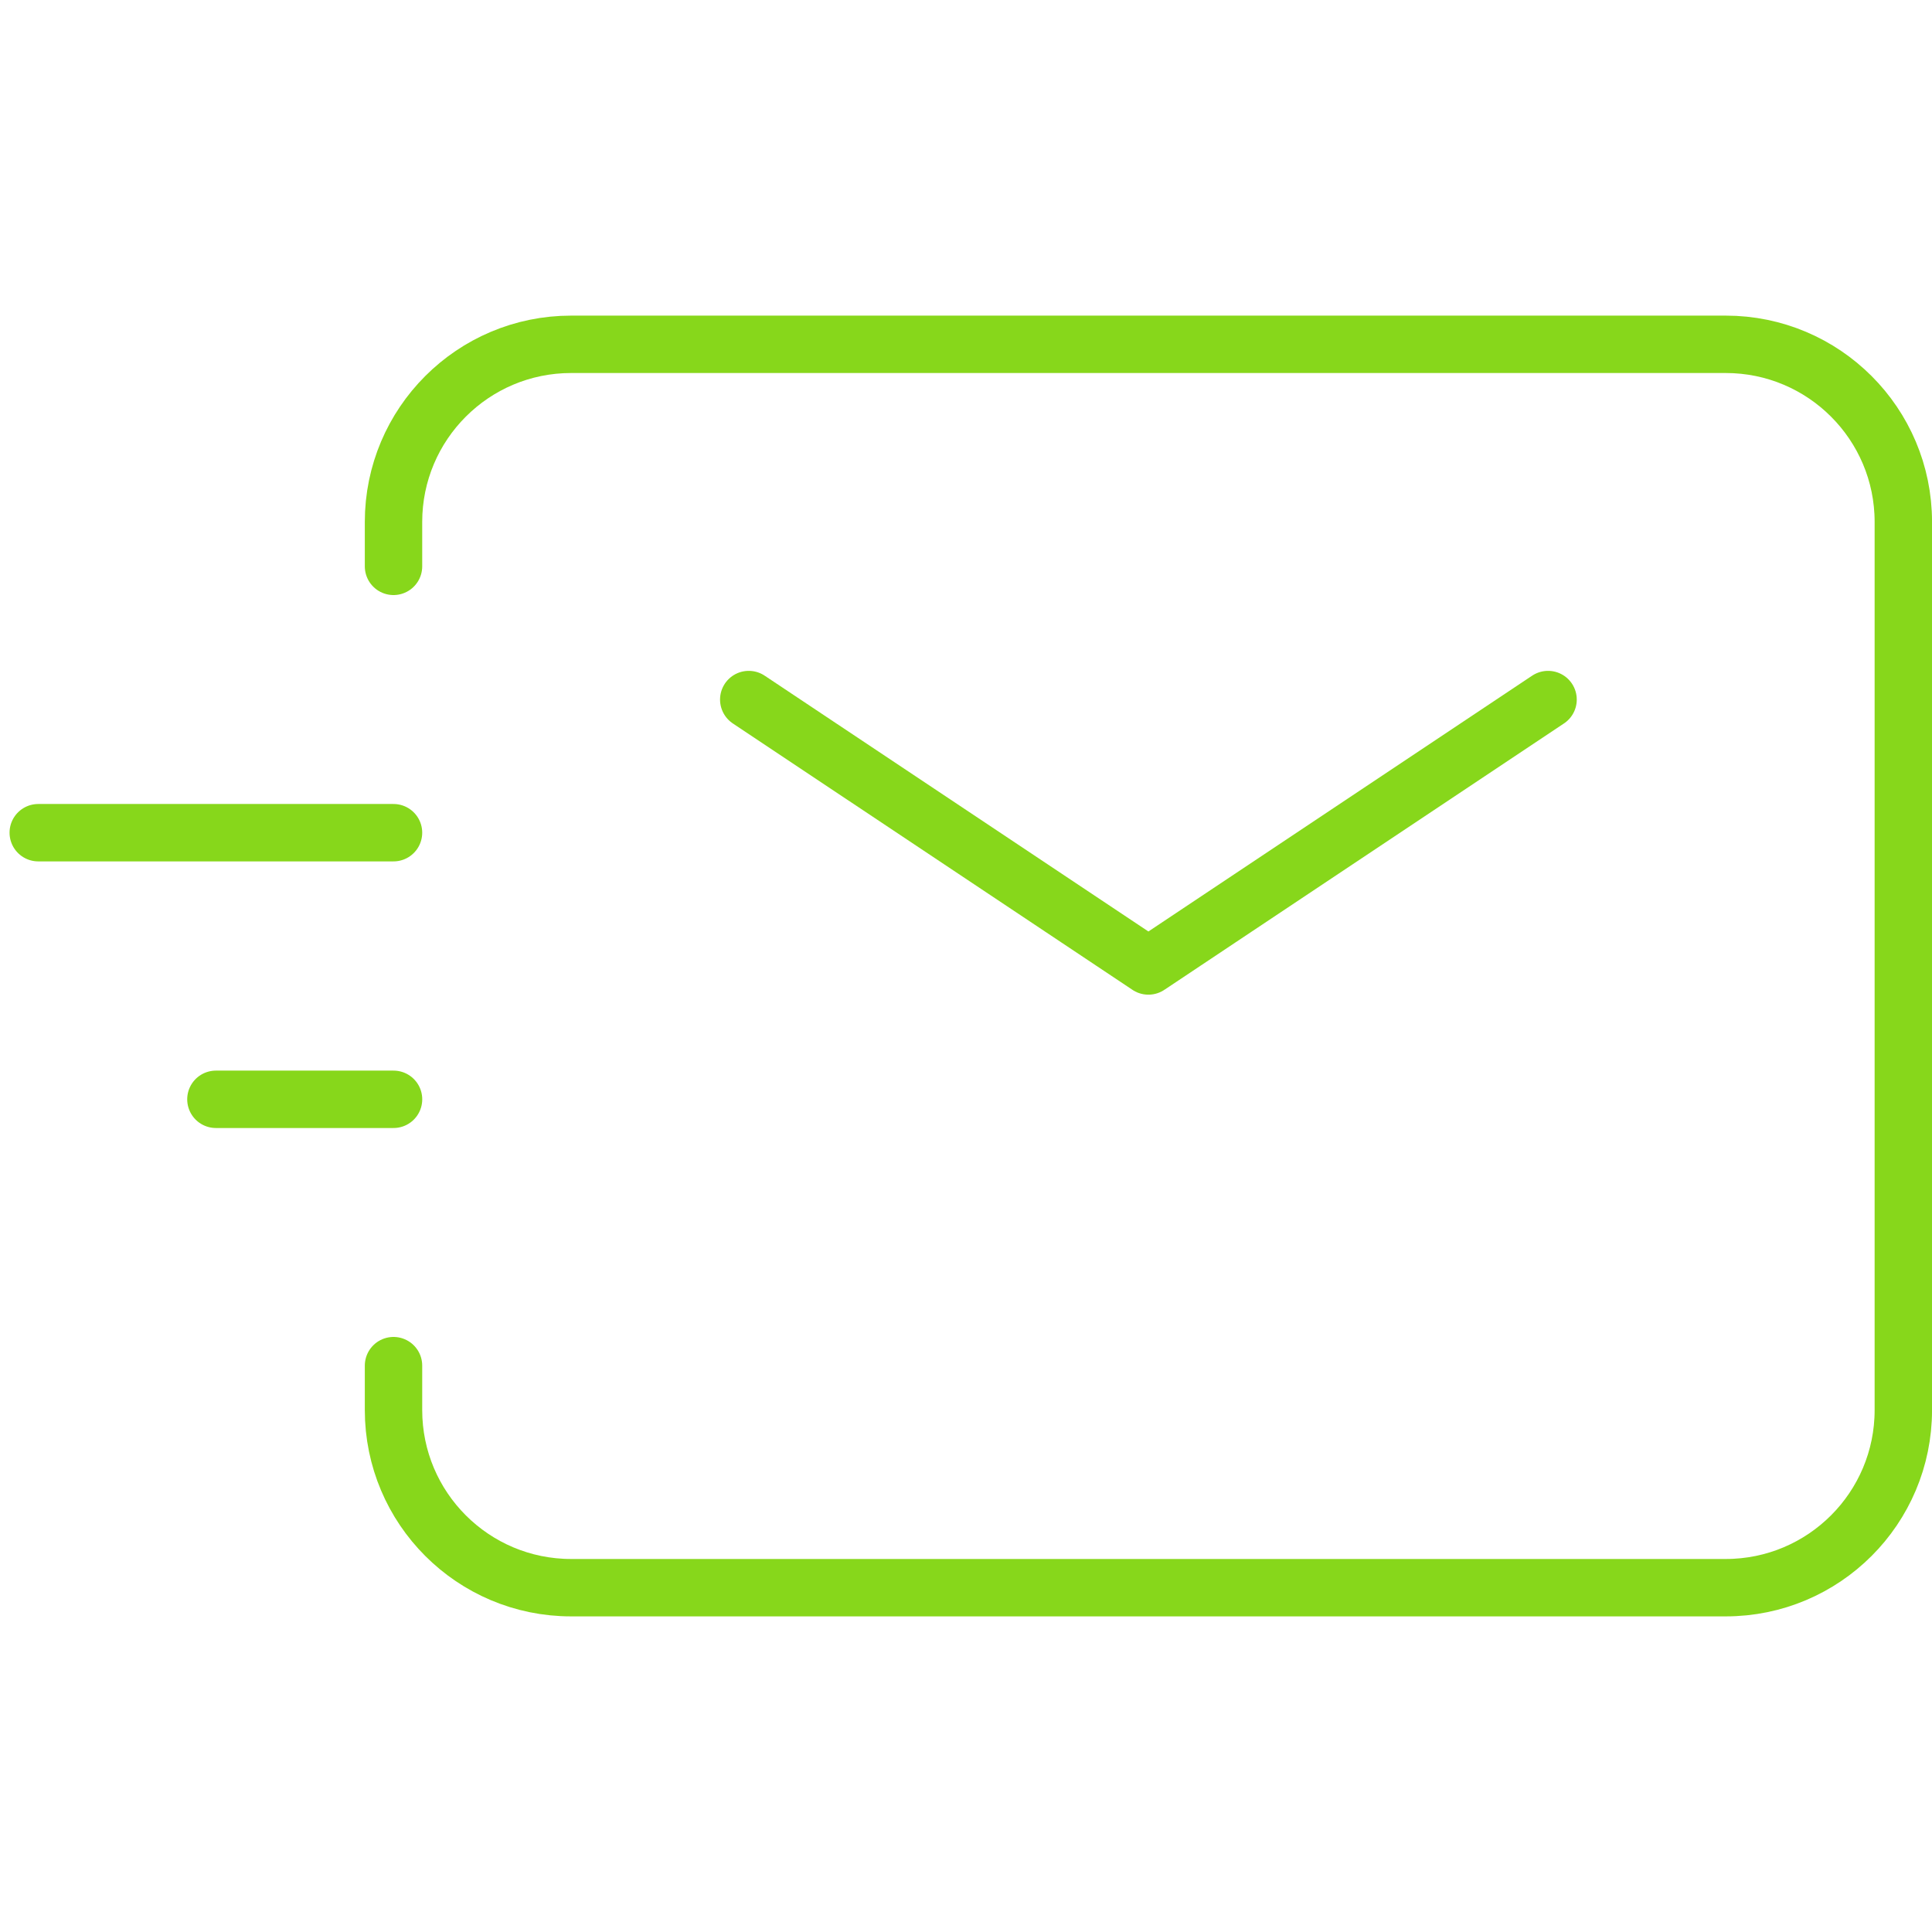
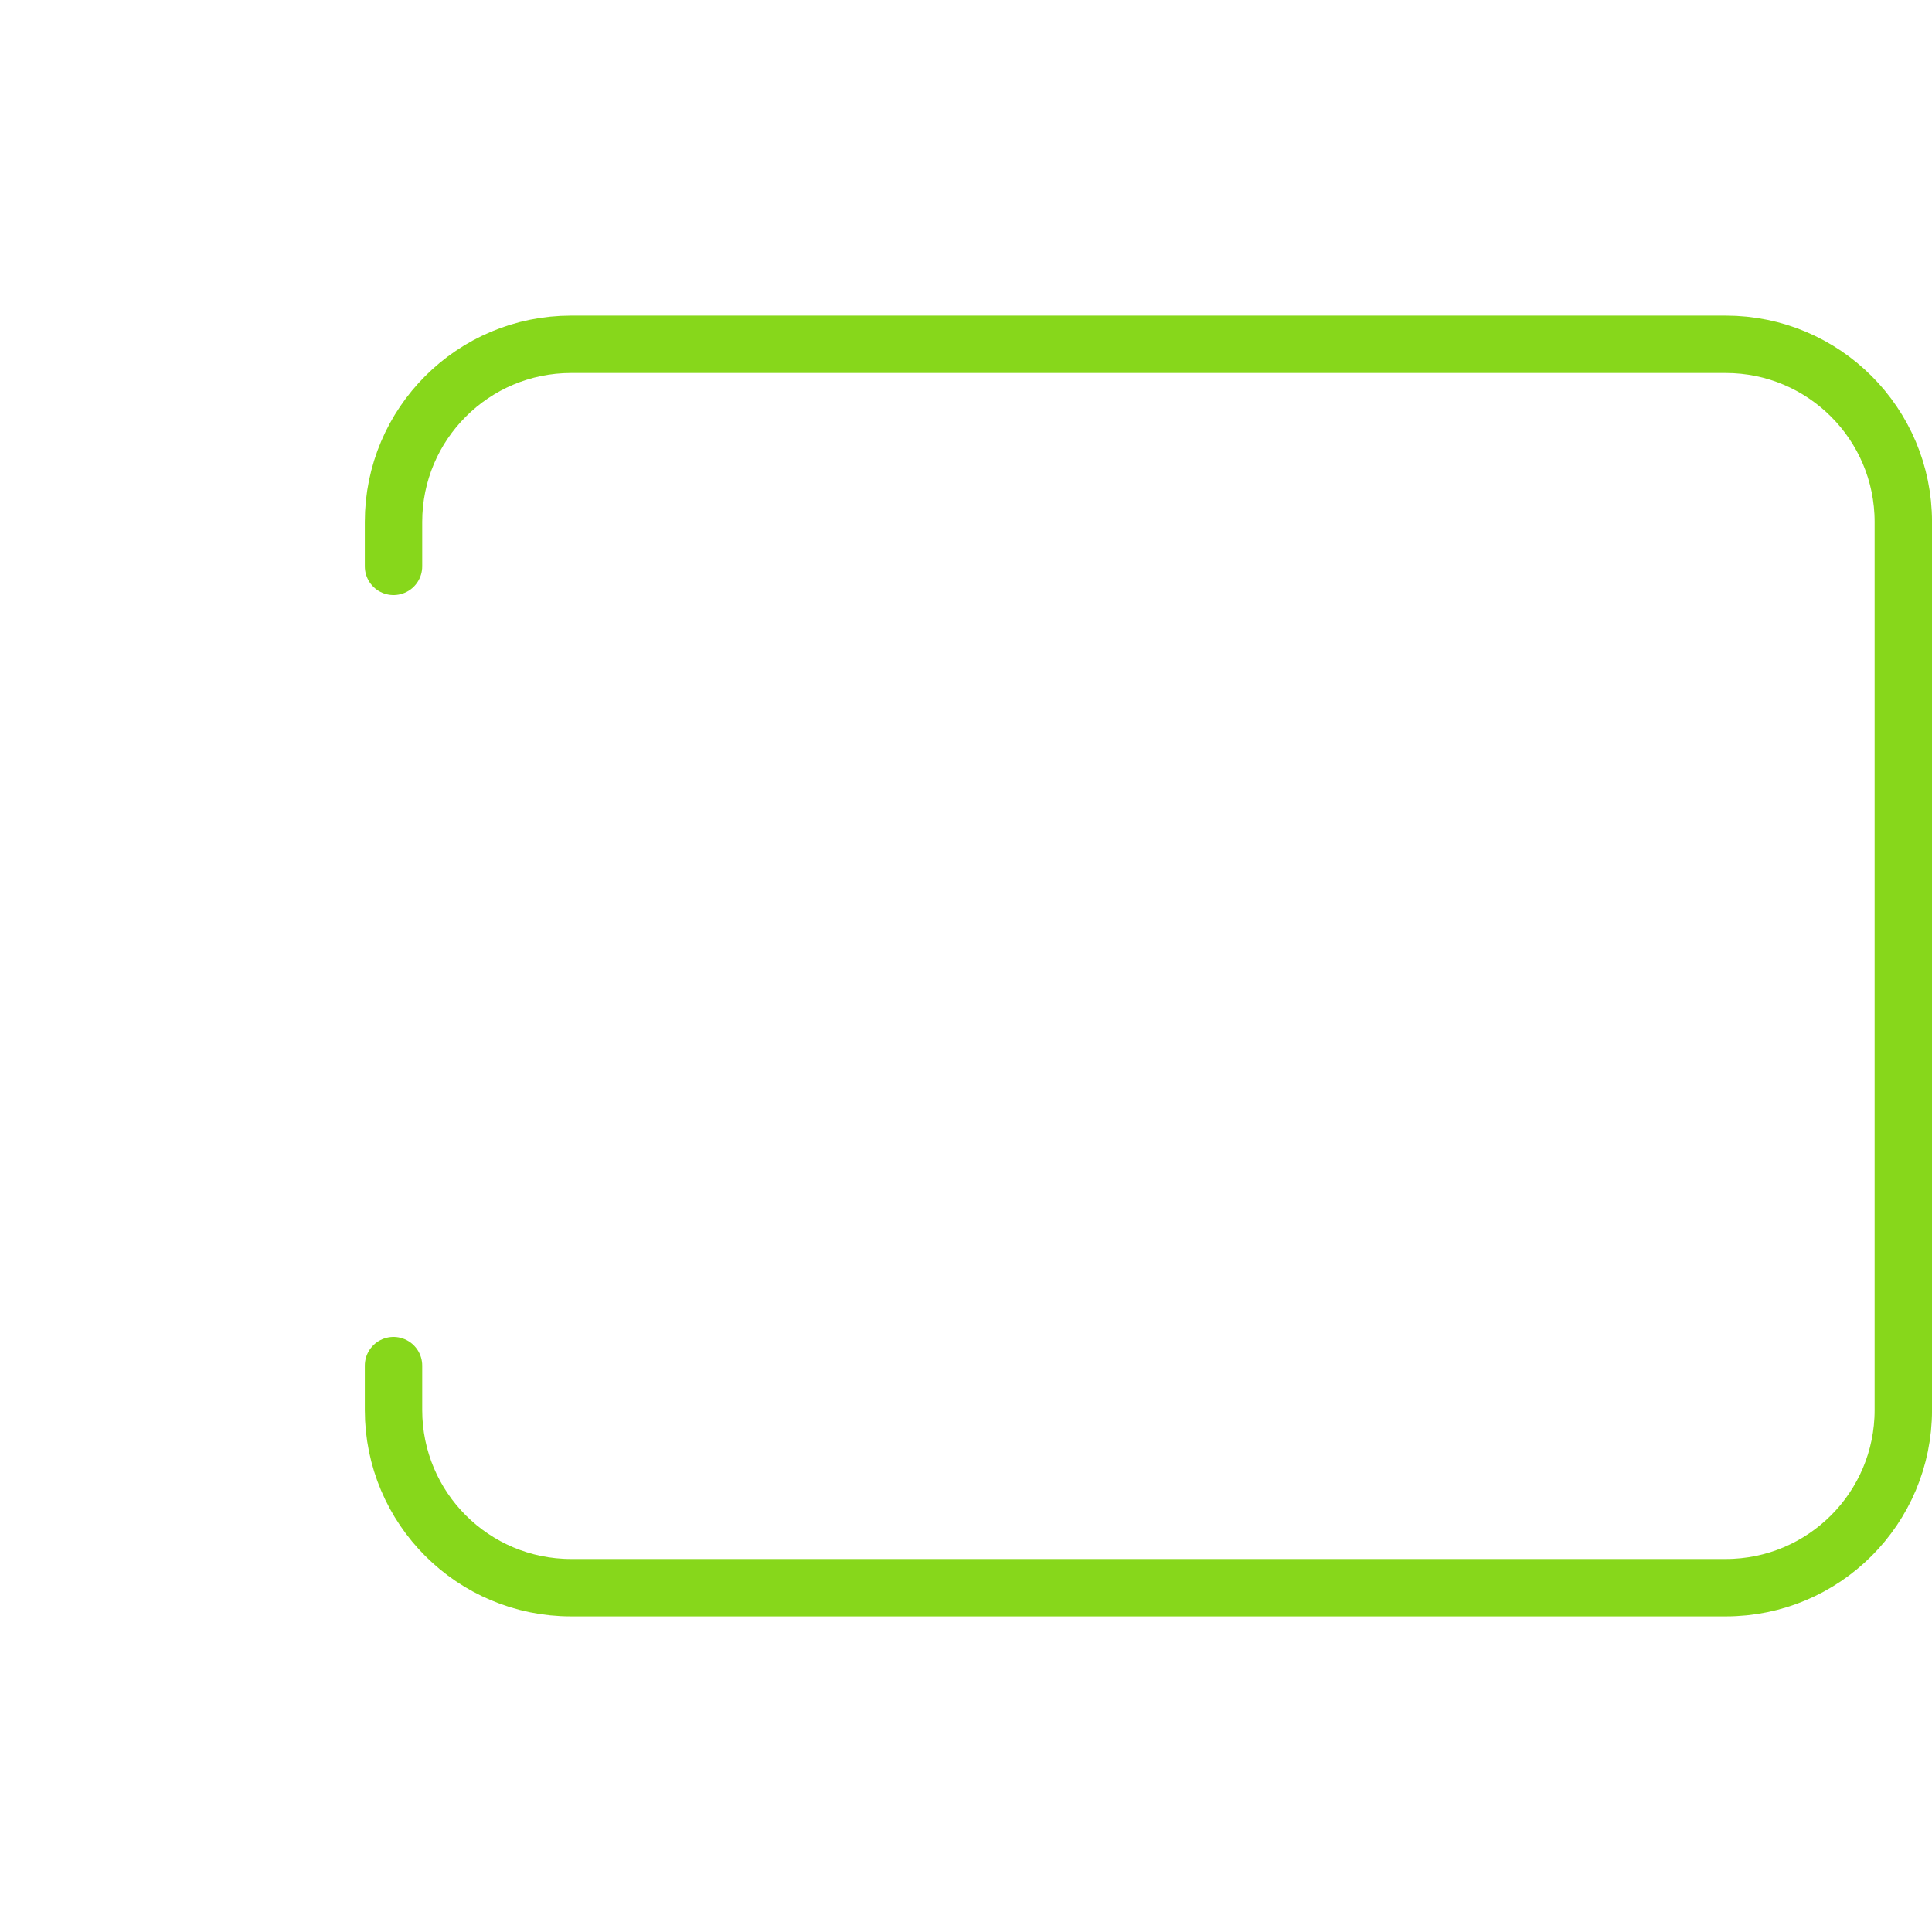
<svg xmlns="http://www.w3.org/2000/svg" width="100%" height="100%" viewBox="0 0 69 69" version="1.1" xml:space="preserve" style="fill-rule:evenodd;clip-rule:evenodd;stroke-linecap:round;stroke-linejoin:round;">
-   <path d="M26.741,24.984L41.014,34.499L55.288,24.984" style="fill:none;fill-rule:nonzero;stroke:rgb(135,215,27);stroke-width:2.05px;" />
-   <path d="M7.711,39.261L14.055,39.261" style="fill:none;fill-rule:nonzero;stroke:rgb(135,215,27);stroke-width:2.05px;" />
-   <path d="M1.366,29.739L14.054,29.739" style="fill:none;fill-rule:nonzero;stroke:rgb(135,215,27);stroke-width:2.05px;" />
  <path d="M14.054,20.227L14.054,18.641C14.054,15.137 16.894,12.297 20.398,12.297L61.632,12.297C65.136,12.297 67.976,15.137 67.976,18.641L67.976,50.359C67.976,53.863 65.136,56.703 61.632,56.703L20.398,56.703C16.894,56.703 14.054,53.863 14.054,50.359L14.054,48.773" style="fill:none;fill-rule:nonzero;stroke:rgb(135,215,27);stroke-width:2.05px;stroke-linejoin:miter;" />
</svg>